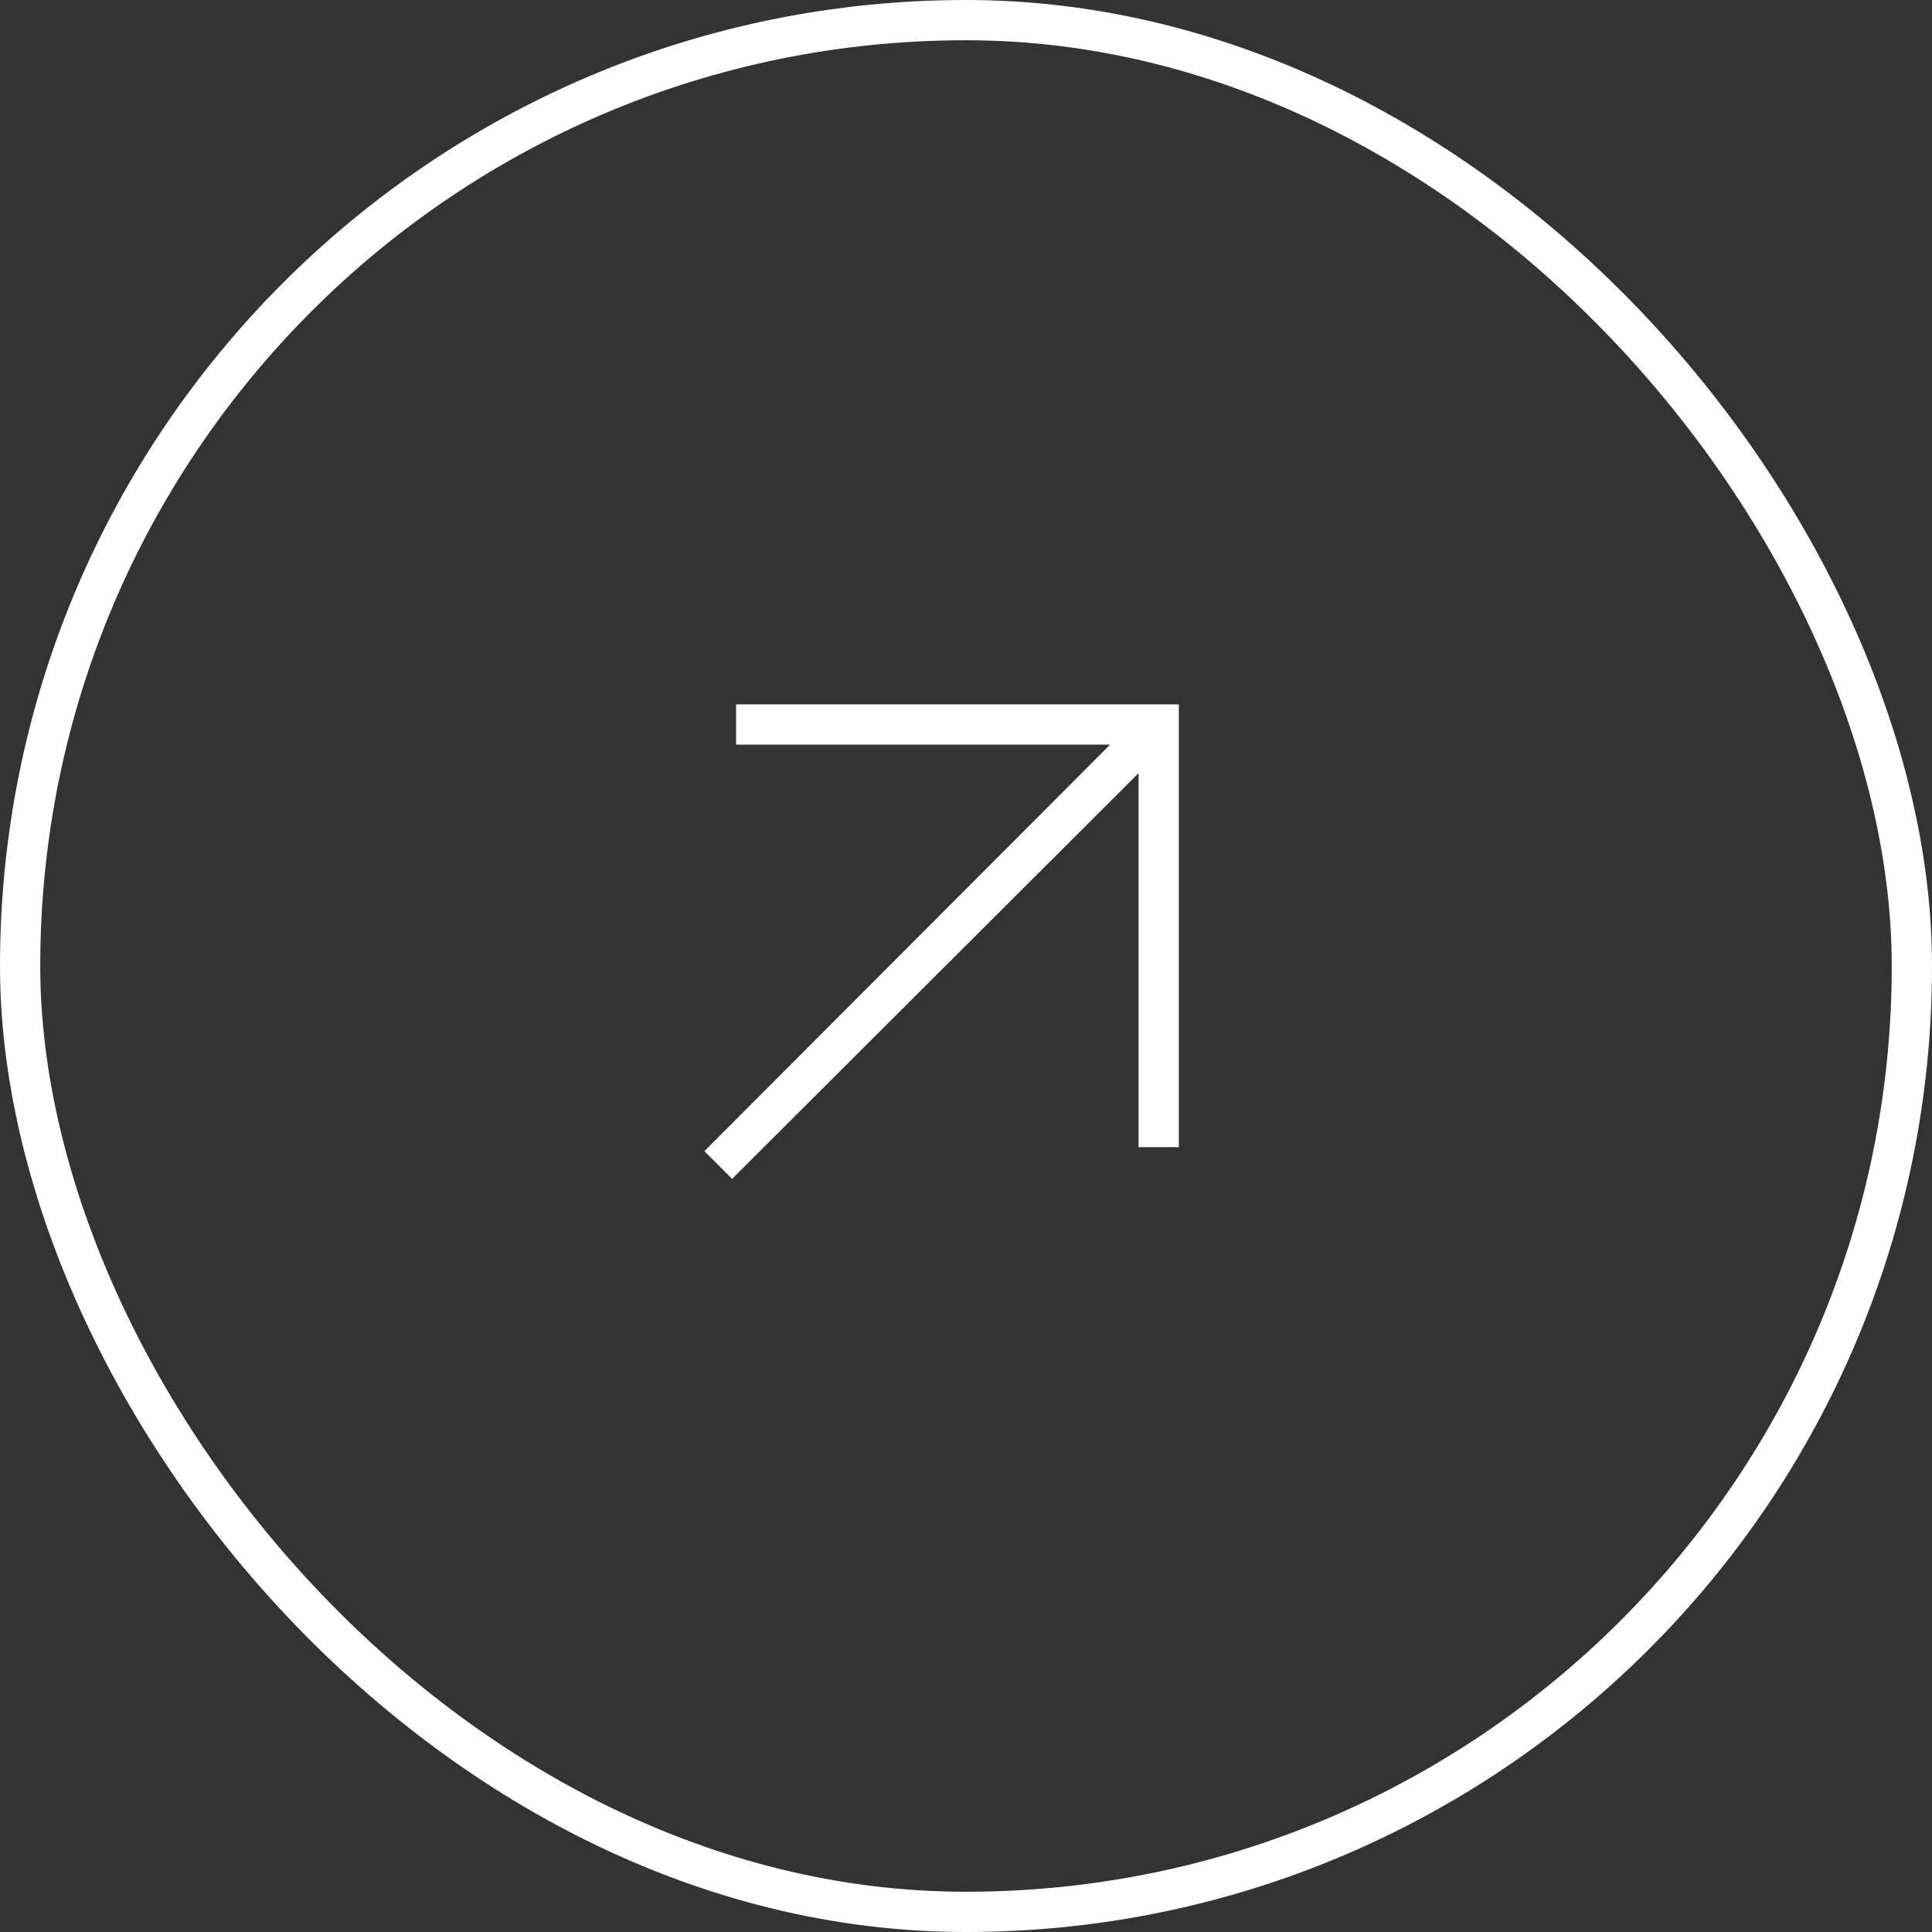
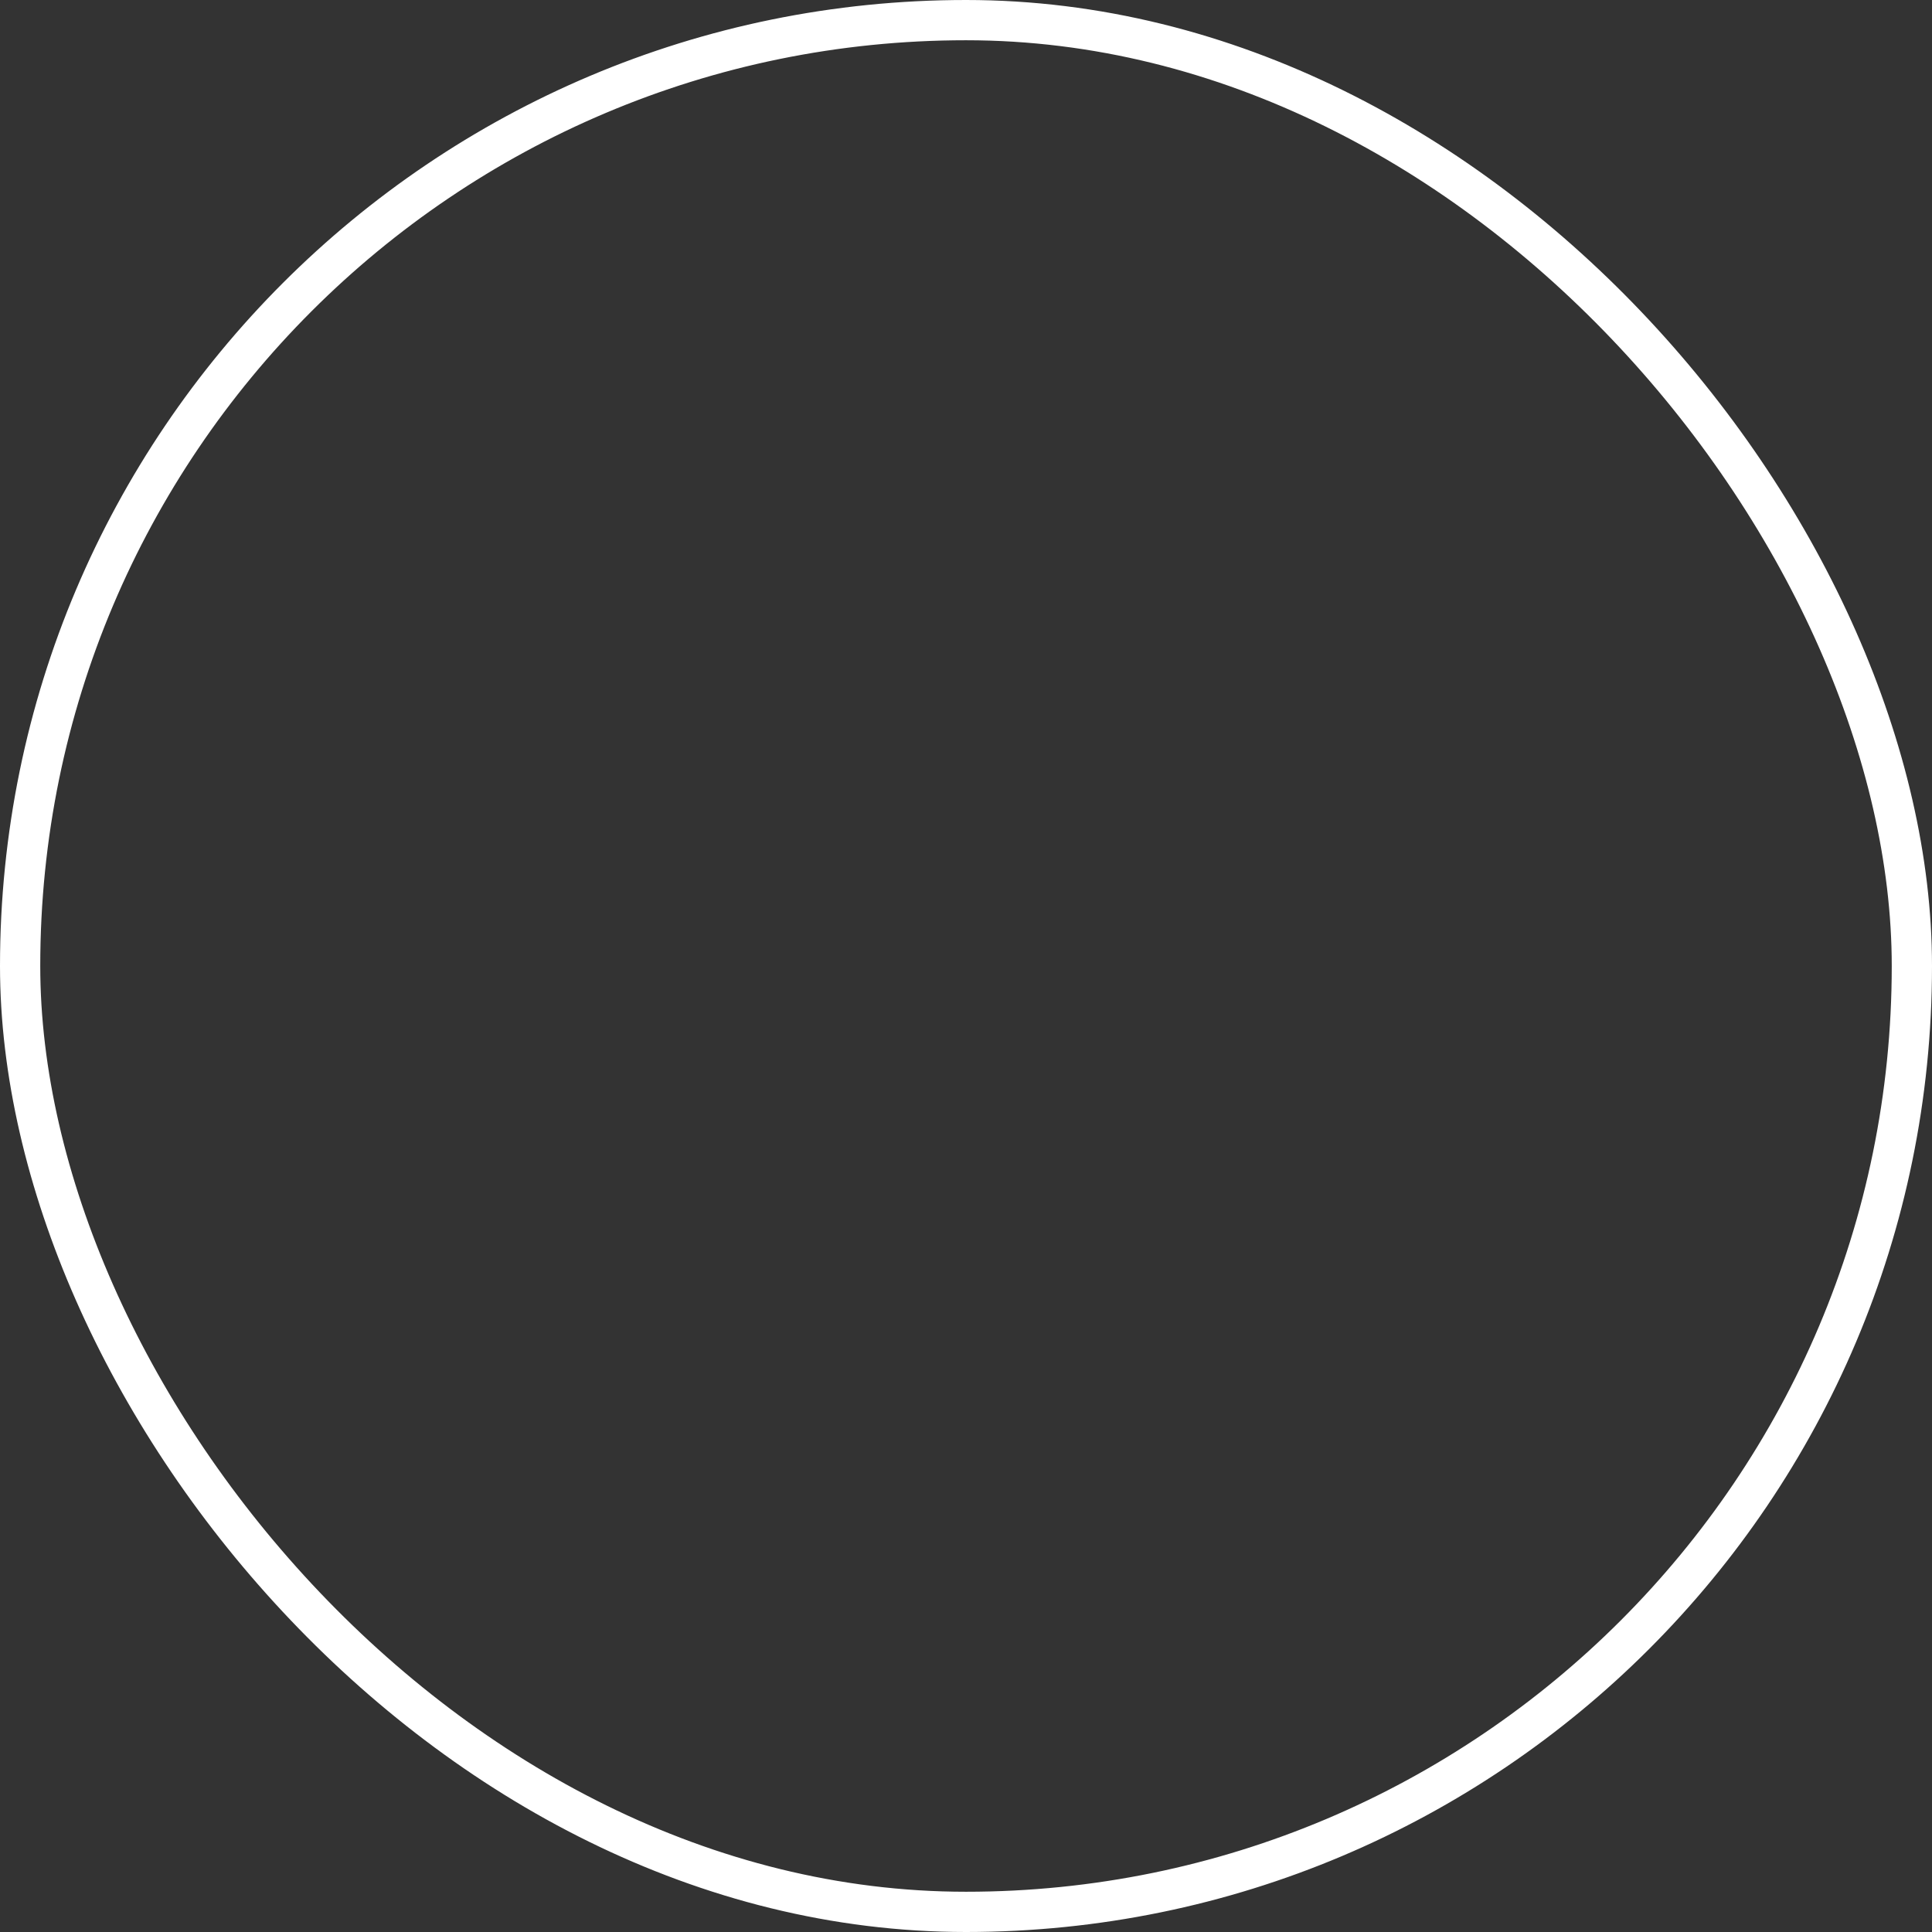
<svg xmlns="http://www.w3.org/2000/svg" width="48" height="48" viewBox="0 0 48 48" fill="none">
  <rect x="0" y="0" width="48" height="48" fill="#333333" stroke="none" />
  <rect x="0.5" y="0.5" width="47" height="47" rx="23.5" stroke="white" />
-   <path d="M18.189 29.288L17.5 28.6L27.581 18.5H18.288V17.5H29.288V28.5H28.288V19.208L18.189 29.288Z" fill="white" />
</svg>